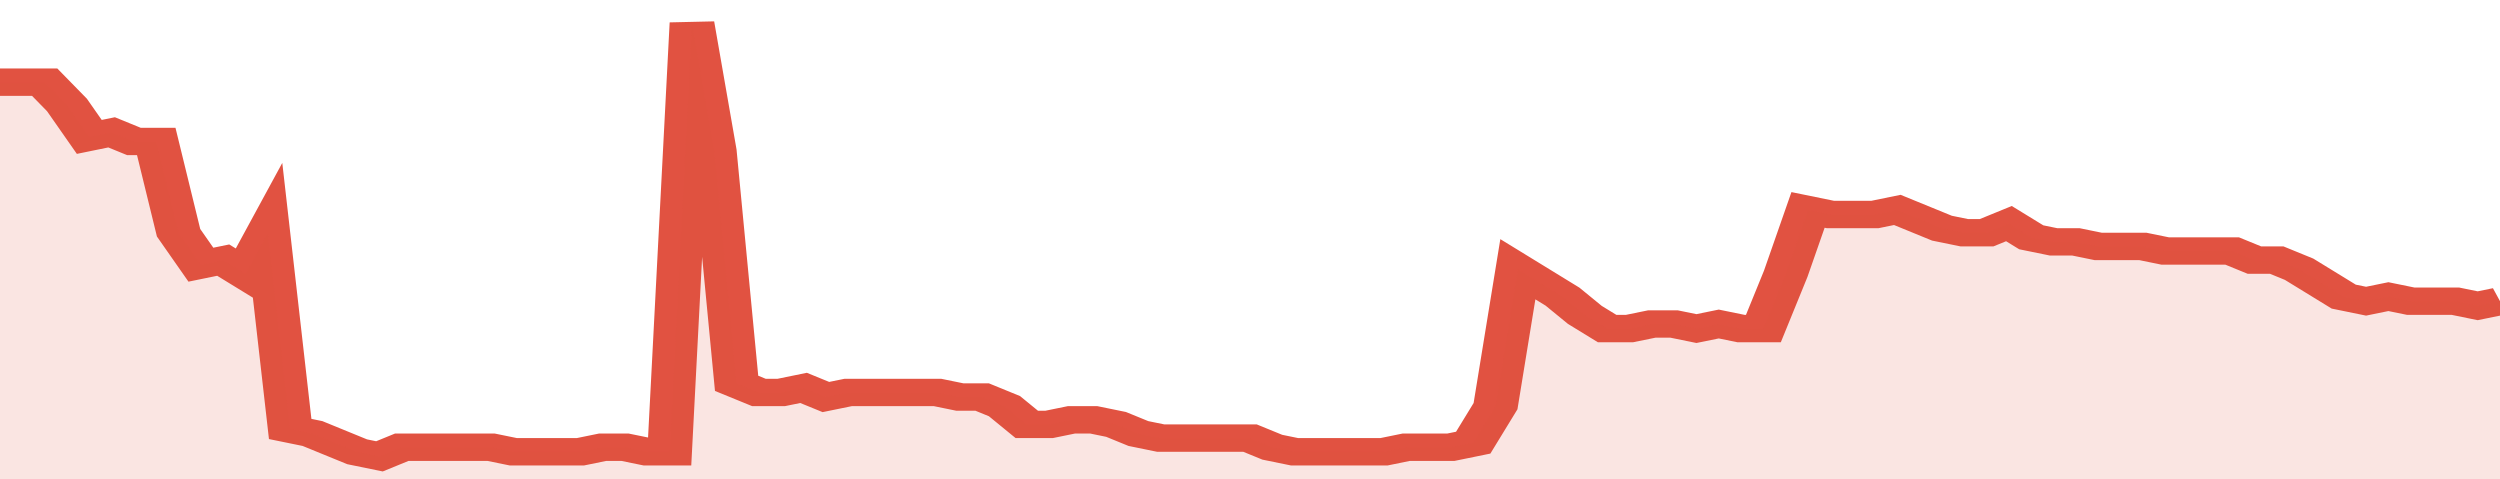
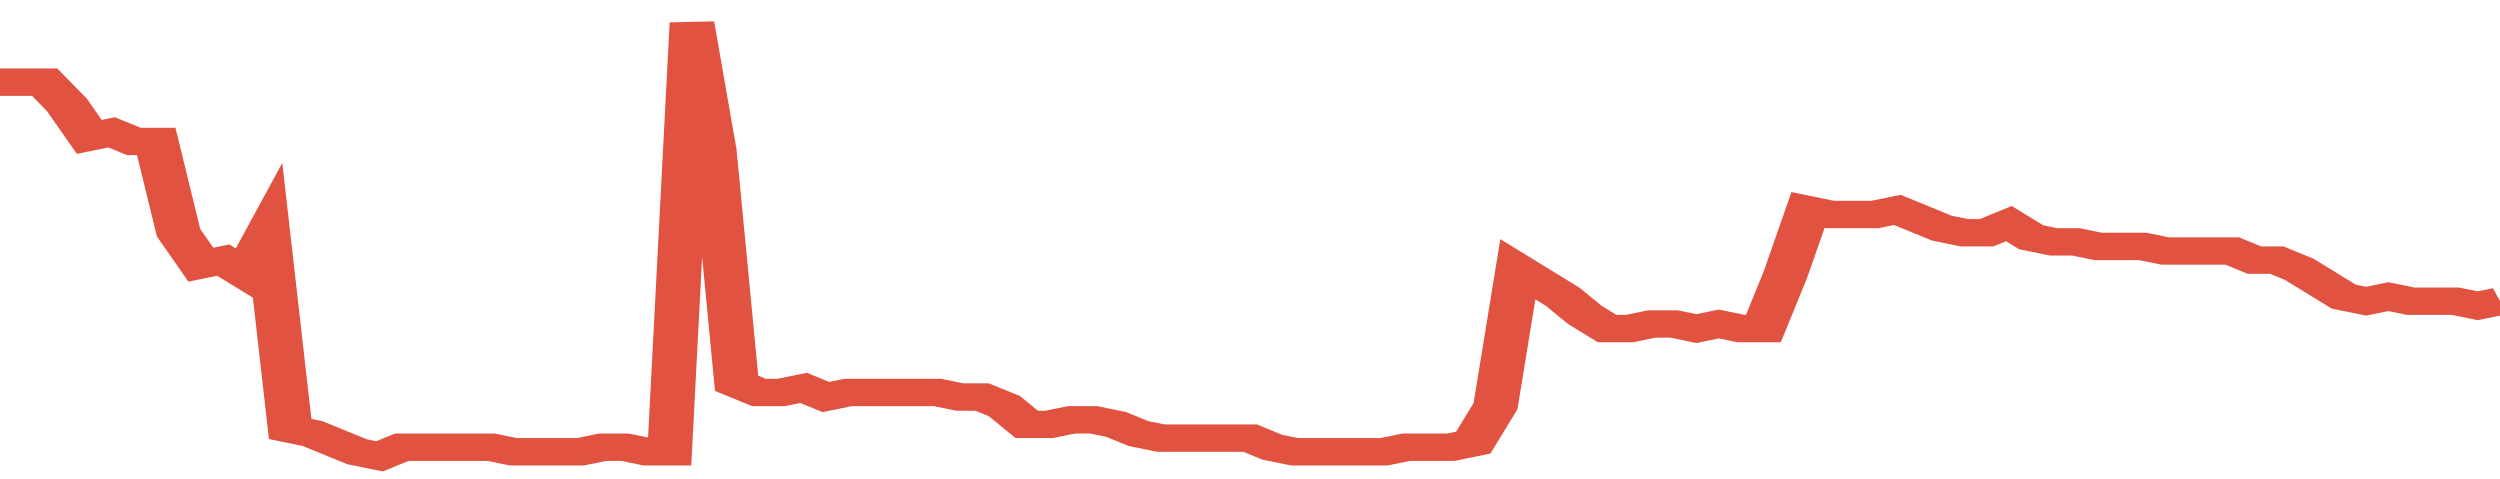
<svg xmlns="http://www.w3.org/2000/svg" viewBox="0 0 336 105" width="120" height="23" preserveAspectRatio="none">
  <polyline fill="none" stroke="#E15241" stroke-width="6" points="0, 18 3, 18 6, 18 9, 23 12, 30 15, 29 18, 31 21, 31 24, 51 27, 58 30, 57 33, 60 36, 51 39, 94 42, 95 45, 97 48, 99 51, 100 54, 98 57, 98 60, 98 63, 98 66, 98 69, 99 72, 99 75, 99 78, 99 81, 98 84, 98 87, 99 90, 99 93, 5 96, 33 99, 84 102, 86 105, 86 108, 85 111, 87 114, 86 117, 86 120, 86 123, 86 126, 86 129, 87 132, 87 135, 89 138, 93 141, 93 144, 92 147, 92 150, 93 153, 95 156, 96 159, 96 162, 96 165, 96 168, 96 171, 98 174, 99 177, 99 180, 99 183, 99 186, 99 189, 98 192, 98 195, 98 198, 97 201, 89 204, 59 207, 62 210, 65 213, 69 216, 72 219, 72 222, 71 225, 71 228, 72 231, 71 234, 72 237, 72 240, 60 243, 46 246, 47 249, 47 252, 47 255, 46 258, 48 261, 50 264, 51 267, 51 270, 49 273, 52 276, 53 279, 53 282, 54 285, 54 288, 54 291, 55 294, 55 297, 55 300, 55 303, 57 306, 57 309, 59 312, 62 315, 65 318, 66 321, 65 324, 66 327, 66 330, 66 333, 67 336, 66 336, 66 "> </polyline>
-   <polygon fill="#E15241" opacity="0.15" points="0, 105 0, 18 3, 18 6, 18 9, 23 12, 30 15, 29 18, 31 21, 31 24, 51 27, 58 30, 57 33, 60 36, 51 39, 94 42, 95 45, 97 48, 99 51, 100 54, 98 57, 98 60, 98 63, 98 66, 98 69, 99 72, 99 75, 99 78, 99 81, 98 84, 98 87, 99 90, 99 93, 5 96, 33 99, 84 102, 86 105, 86 108, 85 111, 87 114, 86 117, 86 120, 86 123, 86 126, 86 129, 87 132, 87 135, 89 138, 93 141, 93 144, 92 147, 92 150, 93 153, 95 156, 96 159, 96 162, 96 165, 96 168, 96 171, 98 174, 99 177, 99 180, 99 183, 99 186, 99 189, 98 192, 98 195, 98 198, 97 201, 89 204, 59 207, 62 210, 65 213, 69 216, 72 219, 72 222, 71 225, 71 228, 72 231, 71 234, 72 237, 72 240, 60 243, 46 246, 47 249, 47 252, 47 255, 46 258, 48 261, 50 264, 51 267, 51 270, 49 273, 52 276, 53 279, 53 282, 54 285, 54 288, 54 291, 55 294, 55 297, 55 300, 55 303, 57 306, 57 309, 59 312, 62 315, 65 318, 66 321, 65 324, 66 327, 66 330, 66 333, 67 336, 66 336, 105 " />
</svg>